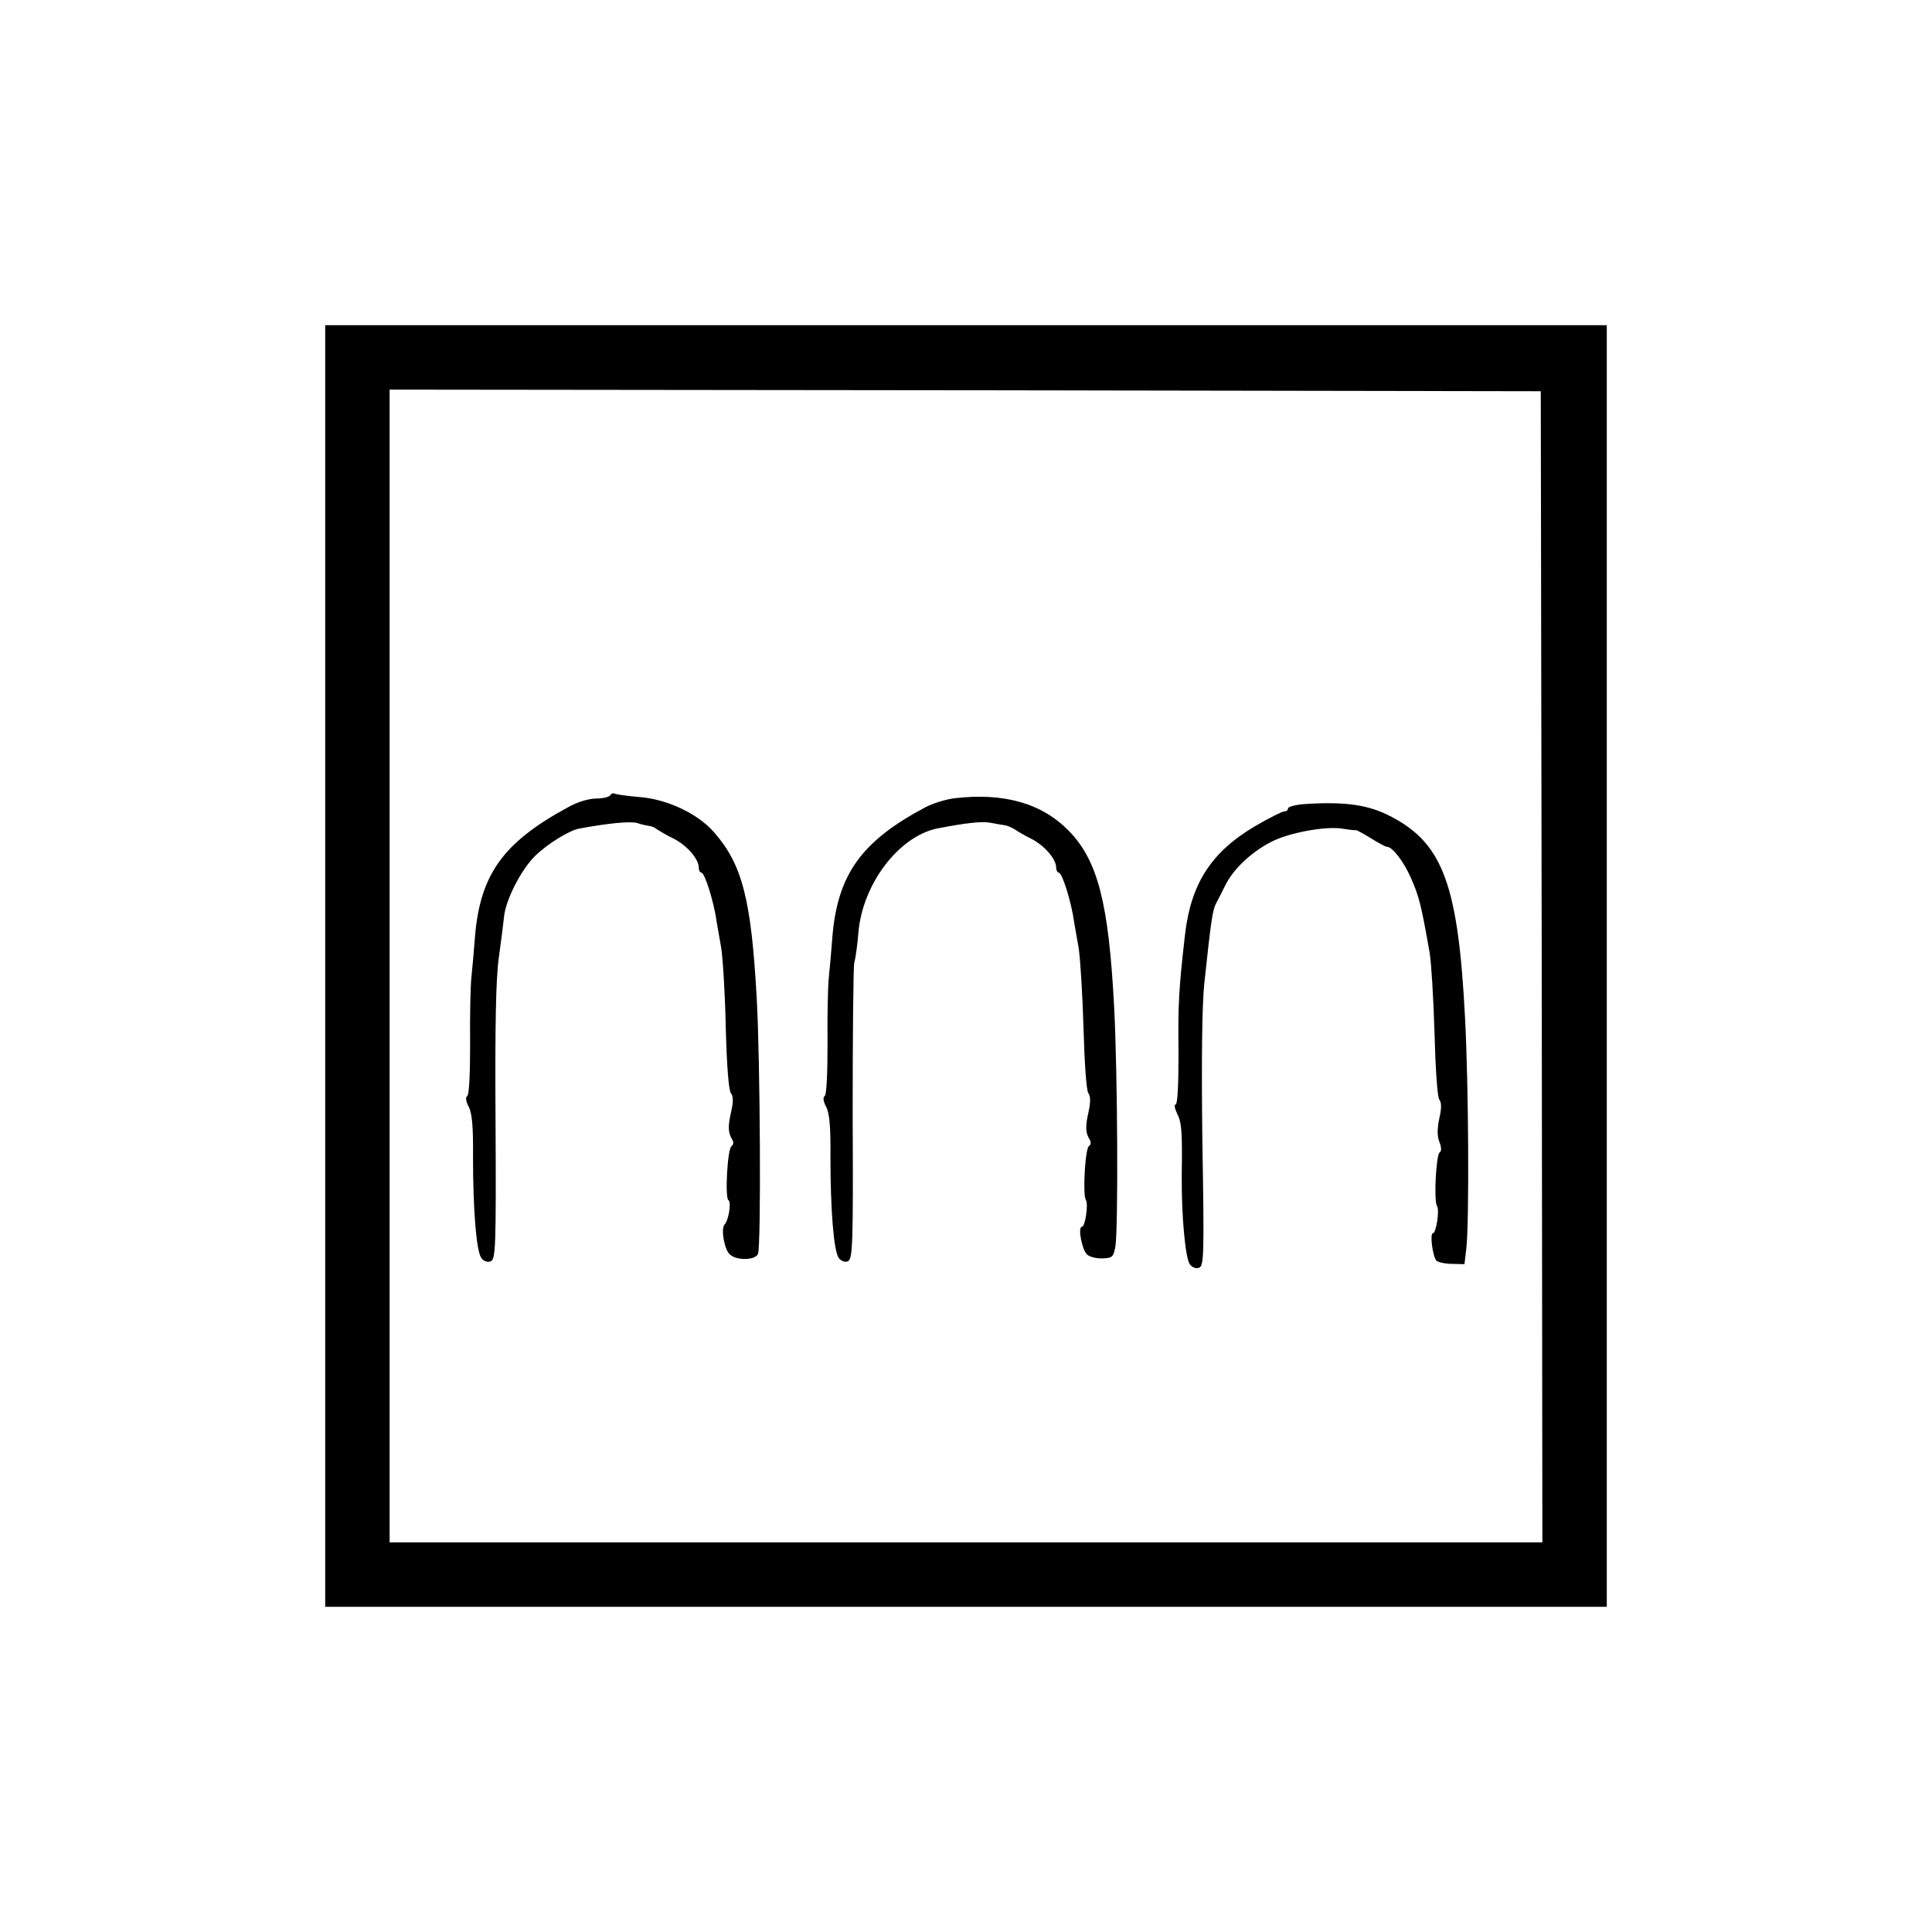
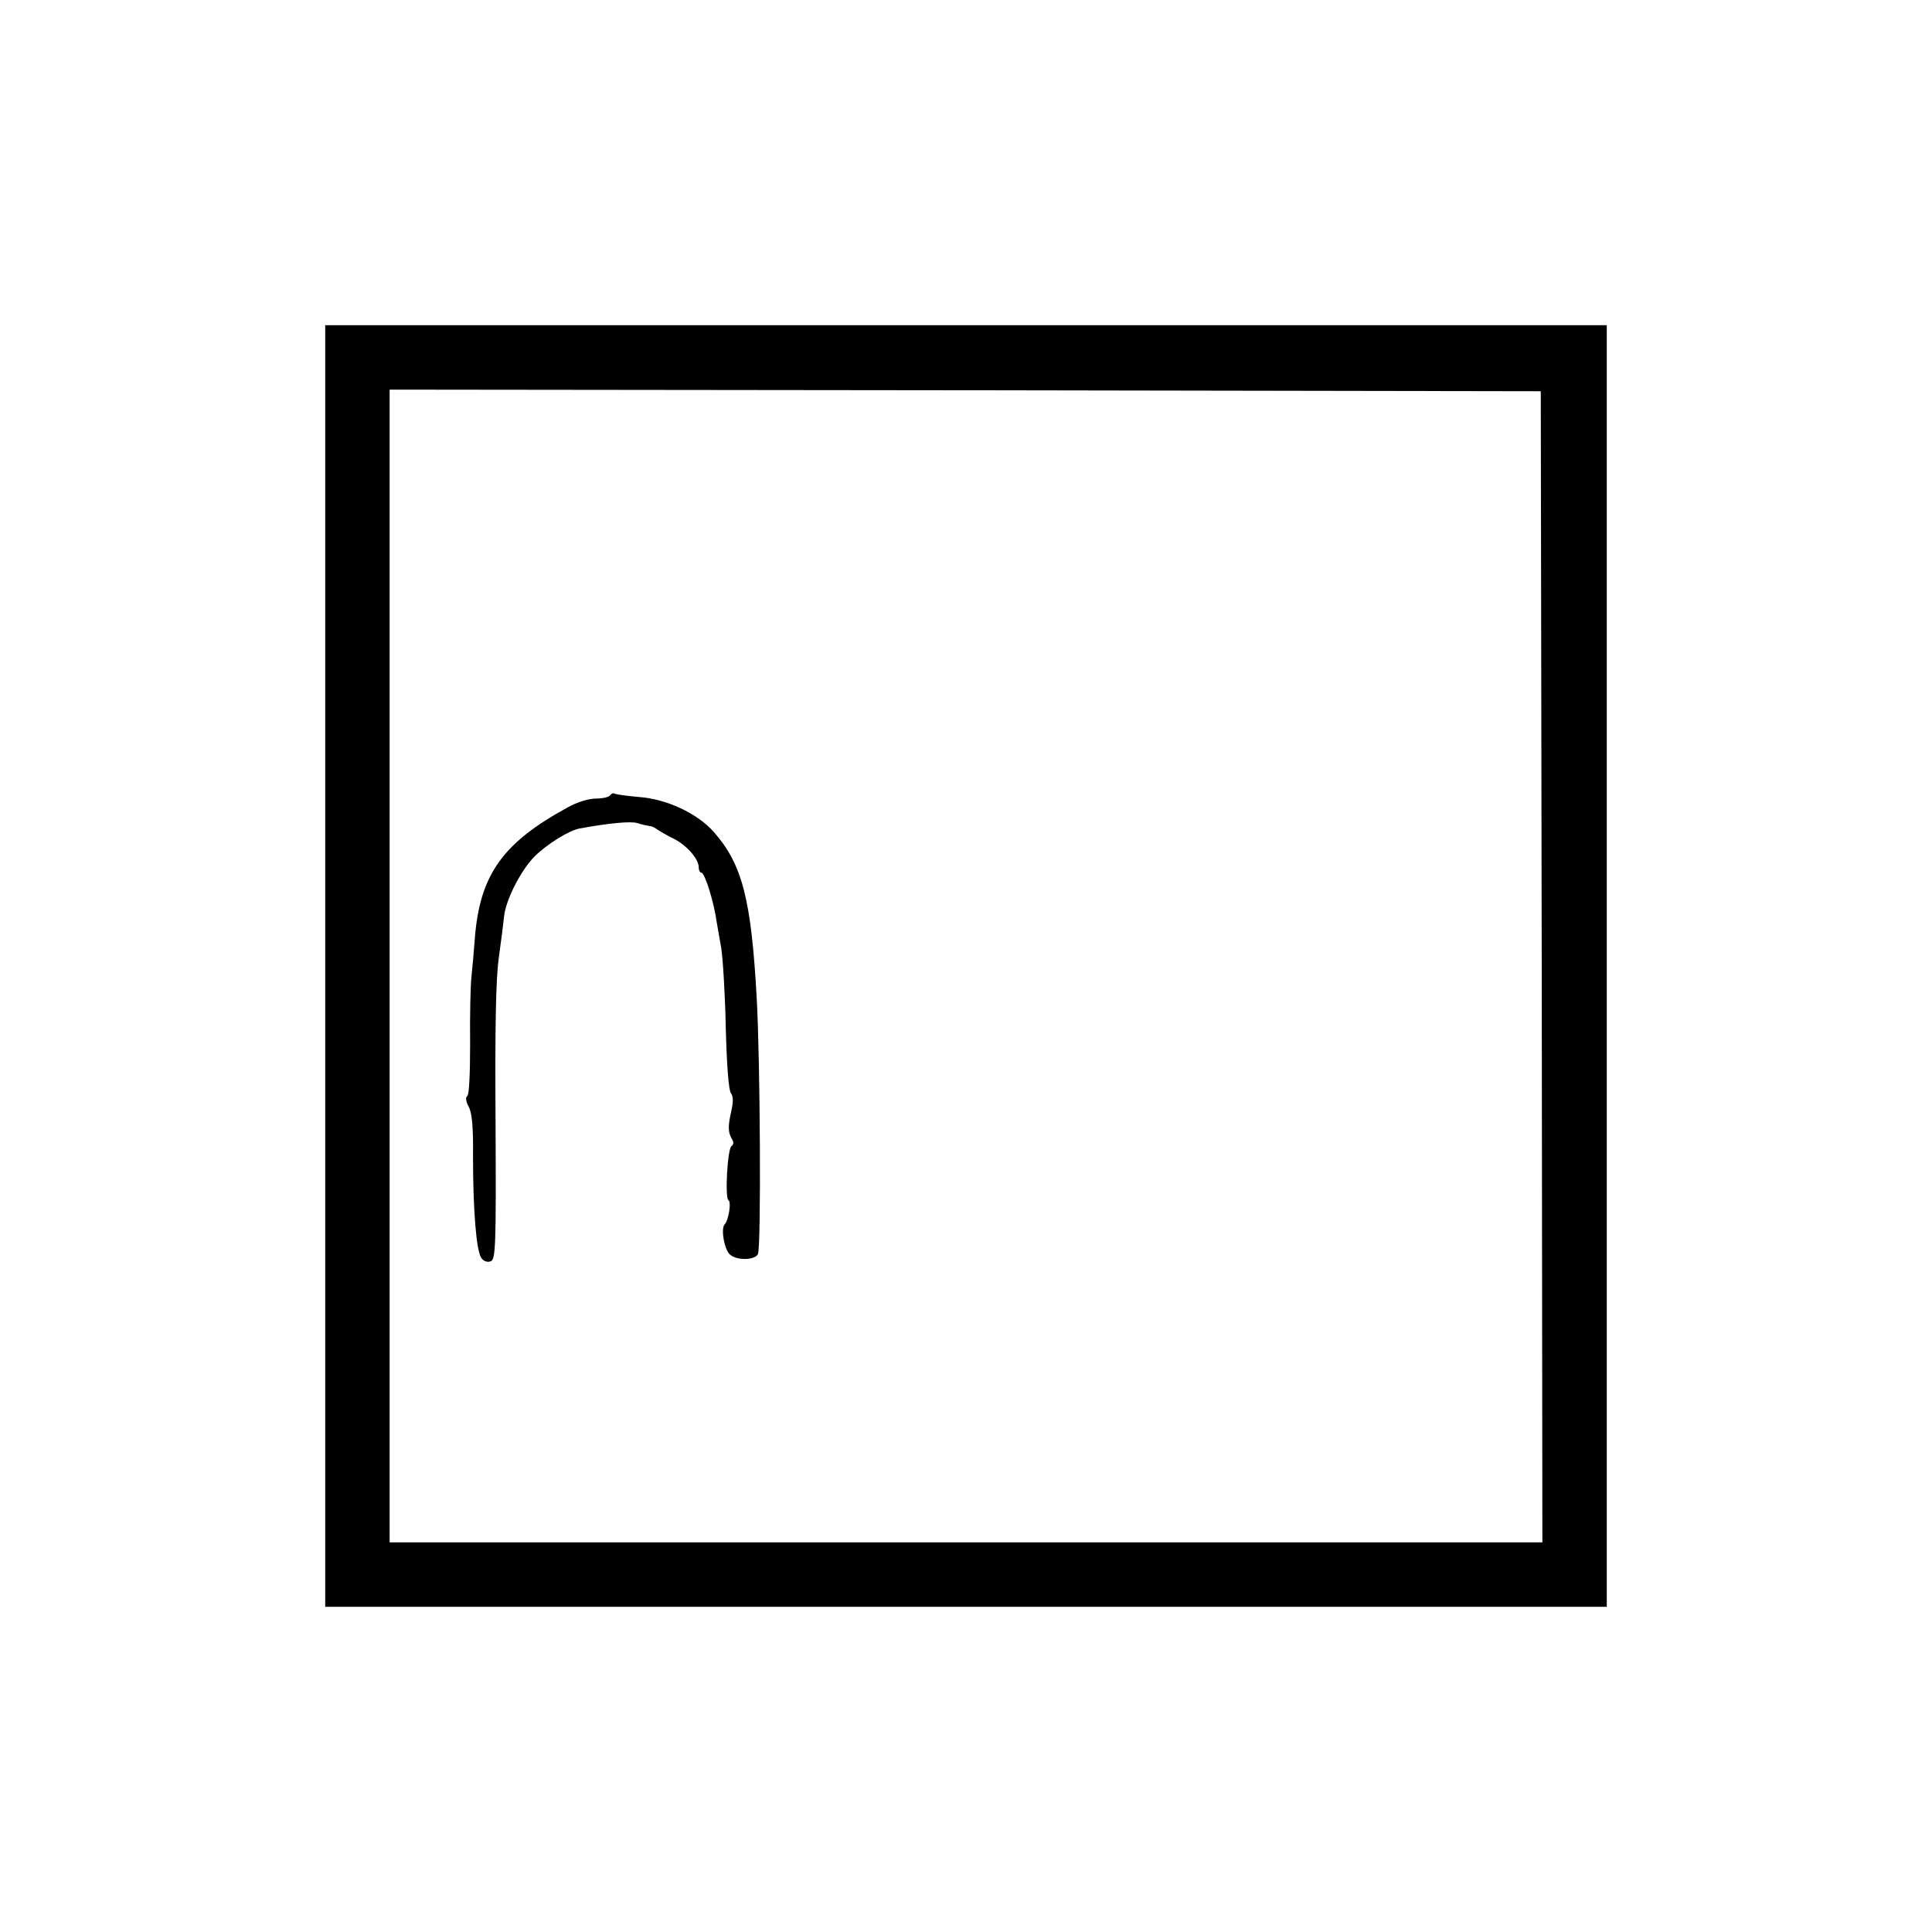
<svg xmlns="http://www.w3.org/2000/svg" version="1.0" width="600pt" height="600pt" viewBox="0 0 600 600" preserveAspectRatio="xMidYMid meet">
  <g transform="translate(0,600) scale(0.1,-0.1)" fill="#000000" stroke="none">
    <path d="M1010 3000 l0 -1990 1990 0 1990 0 0 1990 0 1990 -1990 0 -1990 0 0 -1990z m3778 -2 l2 -1788 -1790 0 -1790 0 0 1790 0 1790 1788 -2 1787 -3 3 -1787z" />
    <path d="M1895 3530 c-3 -5 -23 -10 -44 -10 -23 0 -59 -11 -87 -27 -201 -109 -273 -208 -289 -403 -3 -41 -8 -97 -11 -125 -3 -27 -5 -121 -4 -207 0 -92 -3 -159 -9 -162 -6 -4 -4 -17 5 -34 10 -19 14 -63 13 -154 0 -164 10 -293 26 -315 7 -10 19 -14 29 -10 15 6 17 42 15 429 -2 300 1 449 10 513 7 50 14 106 16 125 4 53 53 149 97 192 39 38 107 80 138 85 92 17 158 23 179 17 14 -5 31 -8 37 -9 6 0 18 -5 25 -11 8 -5 31 -19 52 -29 41 -21 77 -63 77 -89 0 -9 4 -16 8 -16 11 0 40 -94 48 -155 2 -11 8 -47 14 -80 5 -33 12 -145 14 -248 3 -115 9 -194 16 -202 7 -9 8 -26 1 -56 -11 -48 -10 -67 3 -88 5 -8 4 -16 -2 -20 -13 -8 -21 -160 -10 -168 10 -5 1 -63 -12 -76 -12 -14 0 -81 18 -94 23 -19 79 -16 86 3 10 25 7 601 -4 795 -17 307 -45 415 -133 515 -51 58 -147 103 -234 109 -36 3 -69 8 -74 10 -4 3 -10 1 -14 -5z" />
-     <path d="M2965 3521 c-27 -3 -69 -16 -93 -29 -197 -105 -271 -208 -287 -402 -3 -41 -8 -97 -11 -125 -3 -27 -5 -121 -4 -207 0 -92 -3 -159 -9 -162 -6 -4 -4 -17 5 -34 10 -19 14 -63 13 -154 0 -164 10 -293 26 -315 7 -9 19 -14 28 -10 15 6 17 49 15 454 0 246 2 459 5 473 4 14 10 57 13 95 13 150 125 297 244 322 87 17 140 23 165 18 17 -3 37 -7 47 -8 9 -2 22 -8 30 -13 7 -5 30 -19 51 -29 41 -21 77 -63 77 -89 0 -9 4 -16 8 -16 11 0 40 -94 48 -155 2 -11 8 -47 14 -80 5 -33 12 -145 15 -249 3 -109 9 -194 15 -201 7 -9 7 -27 1 -56 -11 -48 -10 -67 3 -88 5 -8 4 -16 -2 -20 -12 -7 -20 -150 -10 -167 9 -13 -2 -84 -12 -84 -14 0 1 -75 17 -87 9 -7 30 -12 48 -11 30 1 33 5 39 37 9 57 7 538 -4 745 -17 323 -51 454 -141 546 -83 85 -201 119 -354 101z" />
-     <path d="M4053 3503 c-29 -2 -53 -8 -53 -14 0 -5 -5 -9 -12 -9 -6 0 -46 -20 -89 -45 -138 -81 -201 -180 -219 -339 -19 -166 -22 -215 -20 -368 0 -96 -3 -158 -9 -158 -5 0 -3 -12 4 -27 15 -29 17 -55 15 -193 -1 -124 11 -257 25 -276 7 -10 19 -15 29 -11 15 6 16 40 10 395 -3 252 -1 423 6 487 21 199 26 230 37 250 6 11 19 37 29 57 24 48 78 100 139 132 55 30 176 52 227 42 18 -3 35 -5 38 -4 3 1 24 -11 47 -25 24 -15 46 -27 51 -27 16 0 51 -45 73 -95 26 -58 33 -86 59 -235 5 -30 12 -142 15 -249 3 -112 9 -199 15 -206 7 -9 7 -27 0 -58 -7 -32 -7 -55 0 -73 7 -18 7 -29 1 -33 -11 -7 -19 -151 -8 -167 8 -13 -3 -84 -13 -84 -10 0 -1 -72 11 -85 5 -5 27 -10 48 -10 l39 -1 6 51 c9 84 7 499 -4 710 -21 414 -68 544 -228 628 -71 38 -144 48 -269 40z" />
  </g>
</svg>